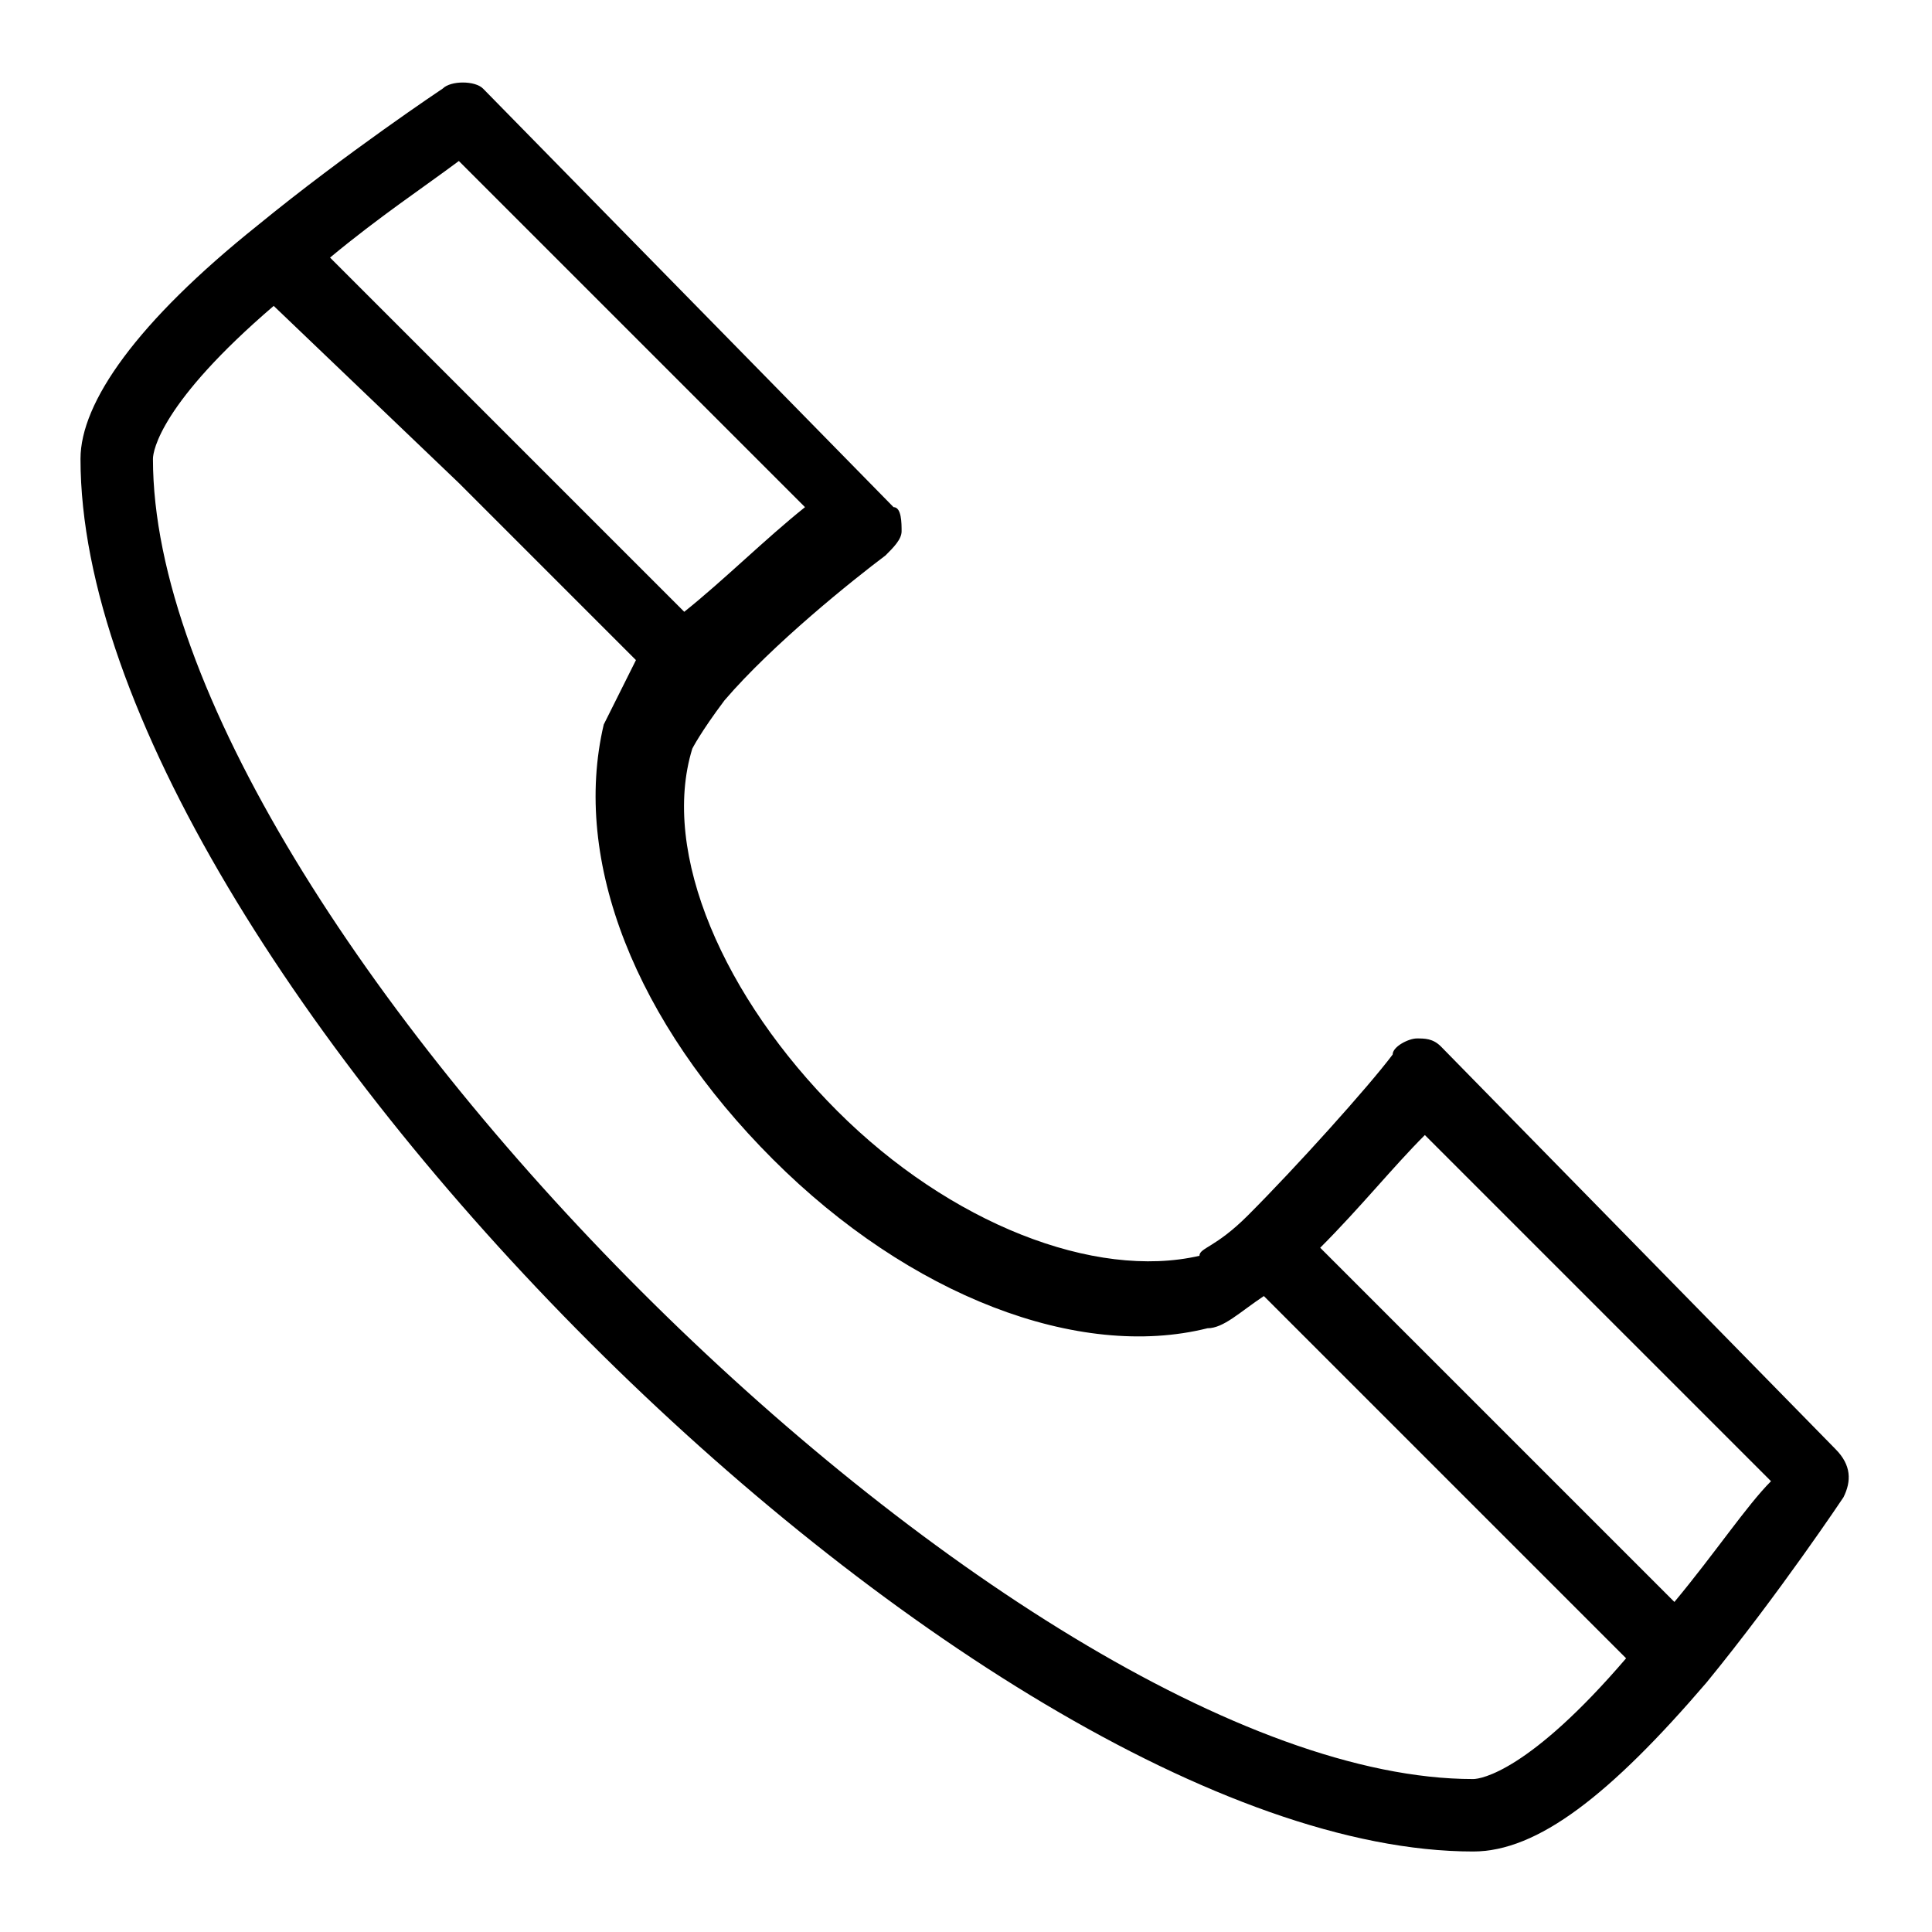
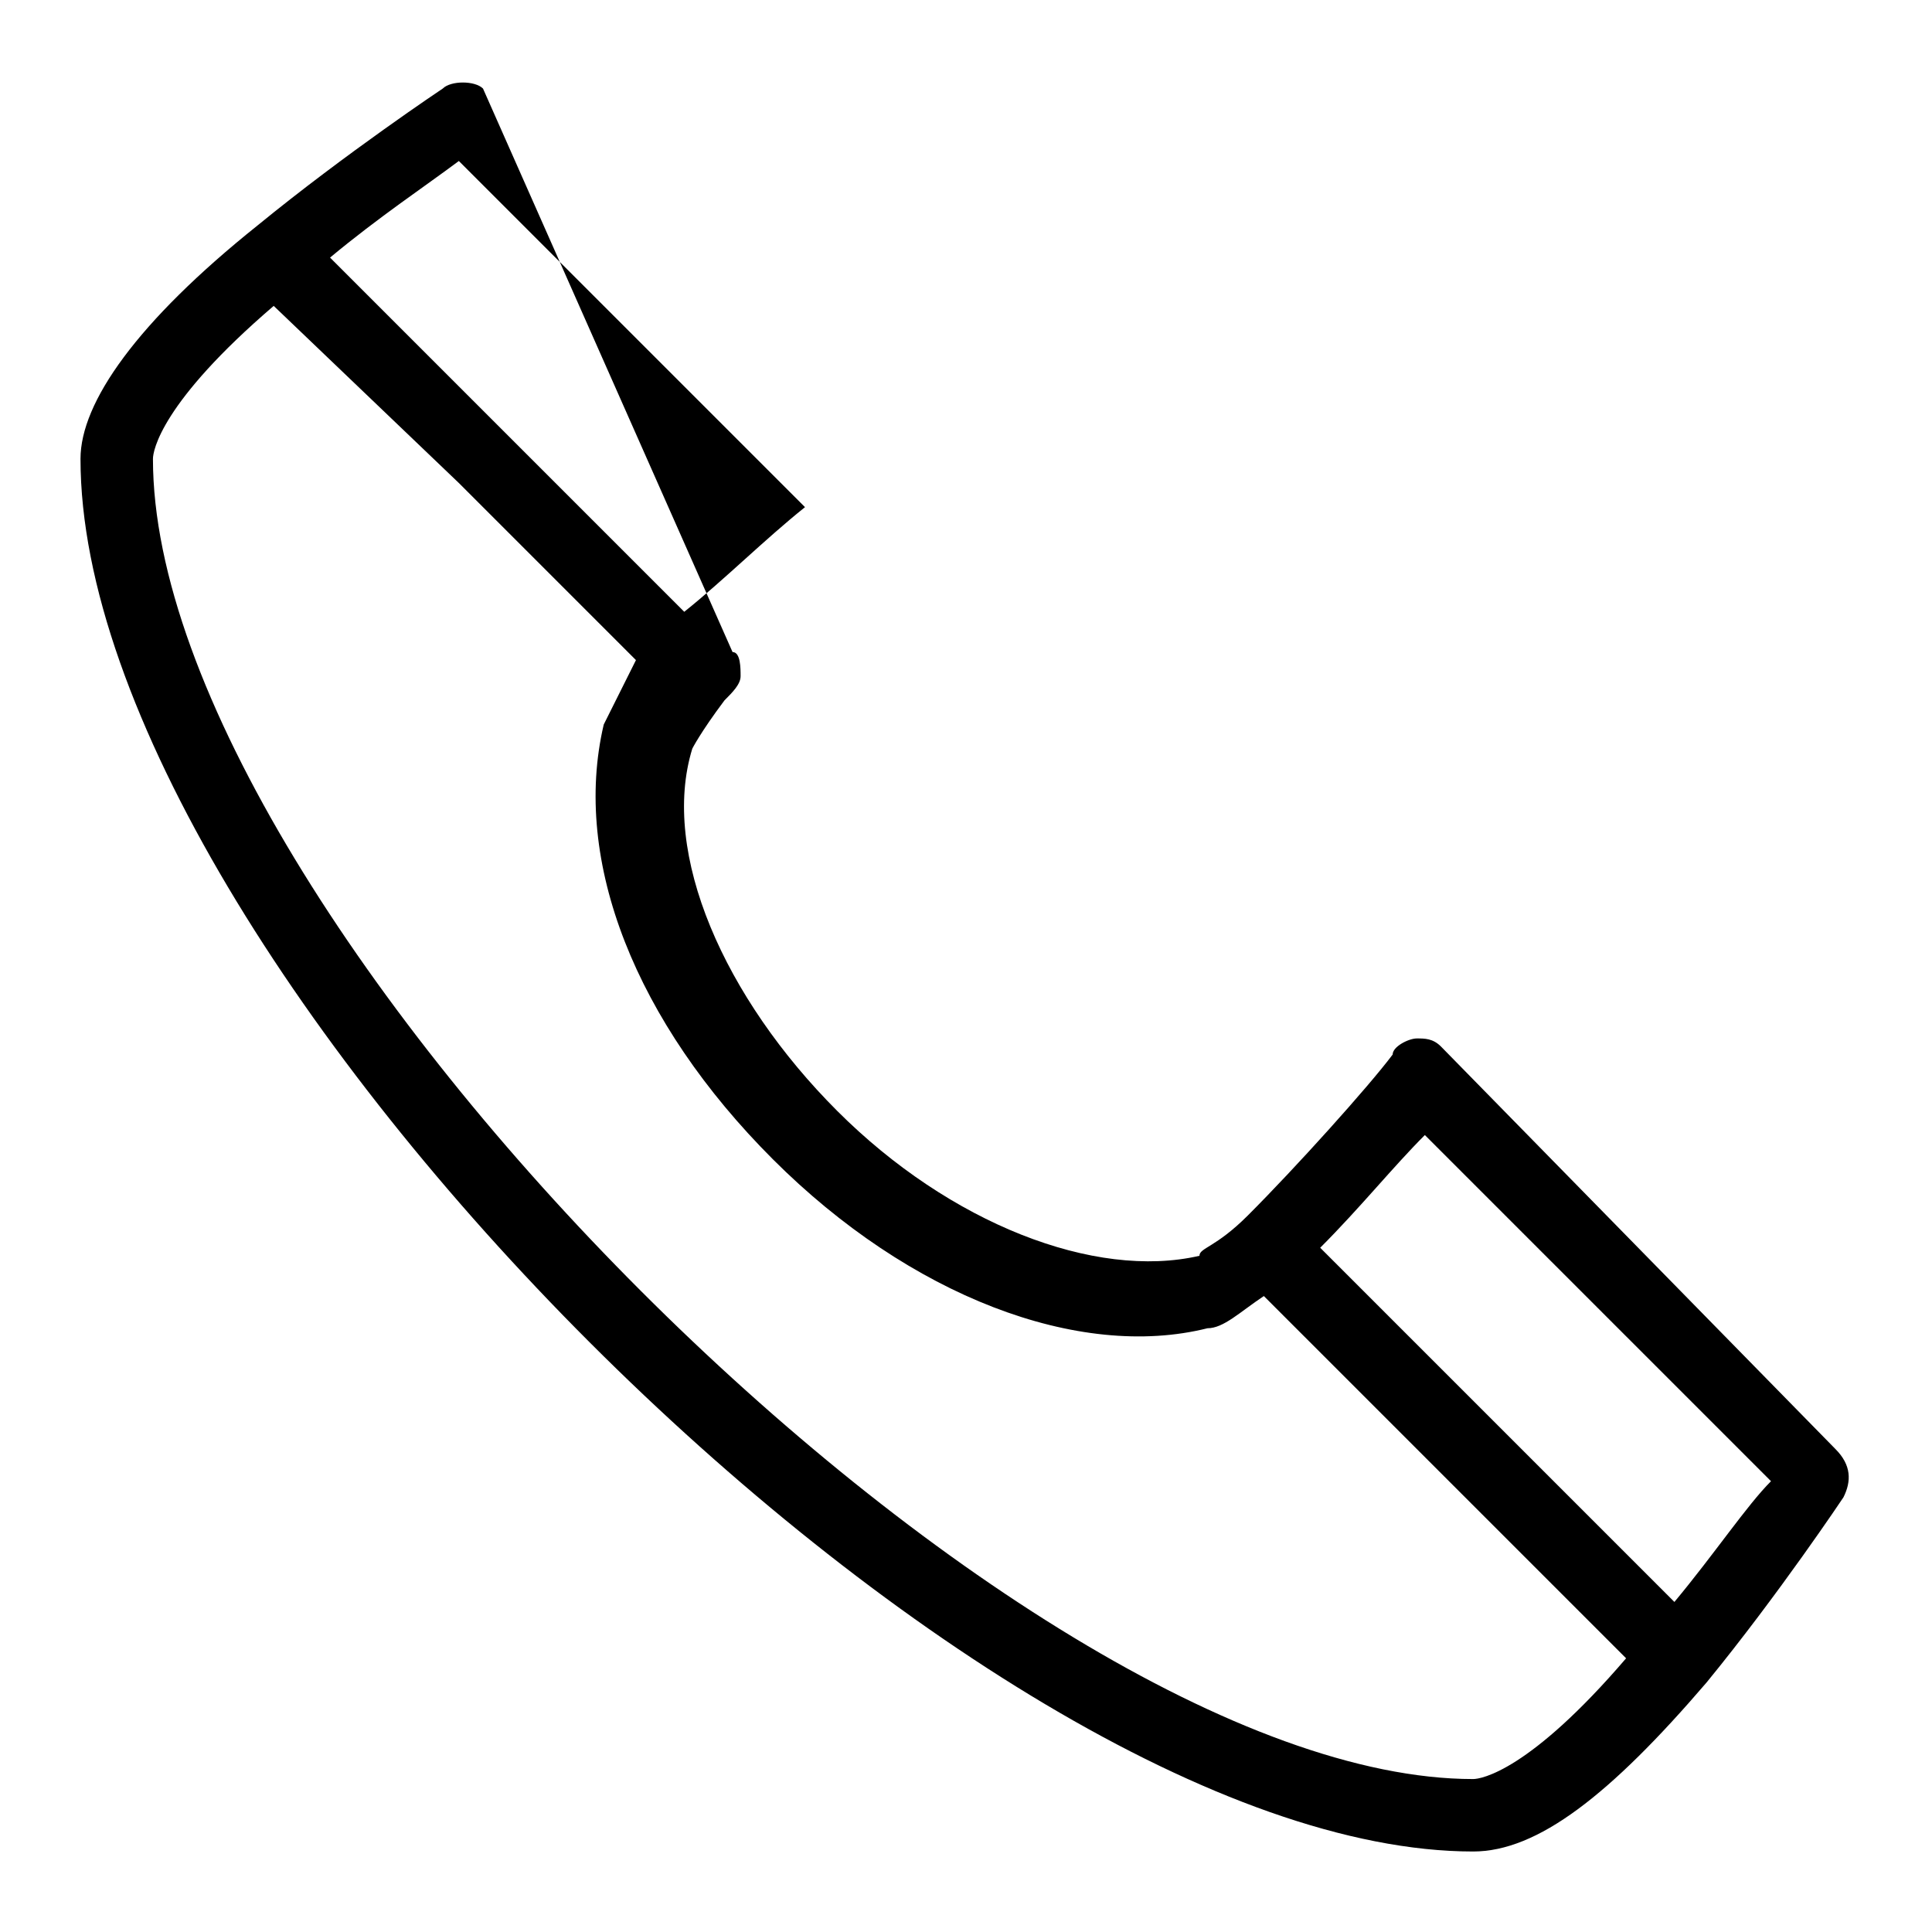
<svg xmlns="http://www.w3.org/2000/svg" version="1.1" id="Layer_1" x="0px" y="0px" viewBox="0 0 24 24" style="enable-background:new 0 0 24 24;" xml:space="preserve">
  <style type="text/css">
	.st0{display:none;}
	.st1{display:inline;}
</style>
  <g class="st0">
-     <path class="st1" d="M1628.4,2366.2H-2085c-6.3,0-11.4-5.1-11.4-11.4v-3561.5c0-6.3,5.1-11.4,11.4-11.4h3713.4   c6.3,0,11.4,5.1,11.4,11.4v3561.5C1639.7,2361.1,1634.6,2366.2,1628.4,2366.2z" />
-   </g>
-   <path d="M17.9,13c-0.1-0.1-0.2-0.1-0.3-0.1c-0.1,0-0.3,0.1-0.3,0.2c-0.3,0.4-1.2,1.4-1.8,2c-0.4,0.4-0.6,0.4-0.6,0.5  c-1.3,0.3-3.1-0.4-4.5-1.8c-1.4-1.4-2.2-3.2-1.8-4.5c0,0,0.1-0.2,0.4-0.6c0,0,0,0,0,0c0.6-0.7,1.6-1.5,2-1.8  c0.1-0.1,0.2-0.2,0.2-0.3c0-0.1,0-0.3-0.1-0.3L6,1.1C5.9,1,5.6,1,5.5,1.1c0,0-1.2,0.8-2.3,1.7c0,0,0,0,0,0C1.7,4,1,5,1,5.7  C1,11.9,12.1,23,18.3,23c0.8,0,1.7-0.7,2.9-2.1l0,0c0.9-1.1,1.7-2.3,1.7-2.3c0.1-0.2,0.1-0.4-0.1-0.6L17.9,13z M5.7,2L10,6.3  C9.5,6.7,9,7.2,8.5,7.6L4.1,3.2C4.7,2.7,5.3,2.3,5.7,2z M18.3,22.1c-5.7,0-16.4-10.7-16.4-16.4C1.9,5.6,2,5,3.4,3.8L5.7,6l2.2,2.2  C7.7,8.6,7.6,8.8,7.5,9v0c-0.4,1.7,0.4,3.7,2.1,5.4c1.7,1.7,3.8,2.5,5.4,2.1c0.2,0,0.4-0.2,0.7-0.4l2.2,2.2l2.3,2.3  C19,22,18.4,22.1,18.3,22.1z M20.8,19.9l-4.4-4.4c0.5-0.5,0.9-1,1.3-1.4l4.3,4.3C21.7,18.7,21.3,19.3,20.8,19.9z" />
+     </g>
+   <path d="M17.9,13c-0.1-0.1-0.2-0.1-0.3-0.1c-0.1,0-0.3,0.1-0.3,0.2c-0.3,0.4-1.2,1.4-1.8,2c-0.4,0.4-0.6,0.4-0.6,0.5  c-1.3,0.3-3.1-0.4-4.5-1.8c-1.4-1.4-2.2-3.2-1.8-4.5c0,0,0.1-0.2,0.4-0.6c0,0,0,0,0,0c0.1-0.1,0.2-0.2,0.2-0.3c0-0.1,0-0.3-0.1-0.3L6,1.1C5.9,1,5.6,1,5.5,1.1c0,0-1.2,0.8-2.3,1.7c0,0,0,0,0,0C1.7,4,1,5,1,5.7  C1,11.9,12.1,23,18.3,23c0.8,0,1.7-0.7,2.9-2.1l0,0c0.9-1.1,1.7-2.3,1.7-2.3c0.1-0.2,0.1-0.4-0.1-0.6L17.9,13z M5.7,2L10,6.3  C9.5,6.7,9,7.2,8.5,7.6L4.1,3.2C4.7,2.7,5.3,2.3,5.7,2z M18.3,22.1c-5.7,0-16.4-10.7-16.4-16.4C1.9,5.6,2,5,3.4,3.8L5.7,6l2.2,2.2  C7.7,8.6,7.6,8.8,7.5,9v0c-0.4,1.7,0.4,3.7,2.1,5.4c1.7,1.7,3.8,2.5,5.4,2.1c0.2,0,0.4-0.2,0.7-0.4l2.2,2.2l2.3,2.3  C19,22,18.4,22.1,18.3,22.1z M20.8,19.9l-4.4-4.4c0.5-0.5,0.9-1,1.3-1.4l4.3,4.3C21.7,18.7,21.3,19.3,20.8,19.9z" />
</svg>